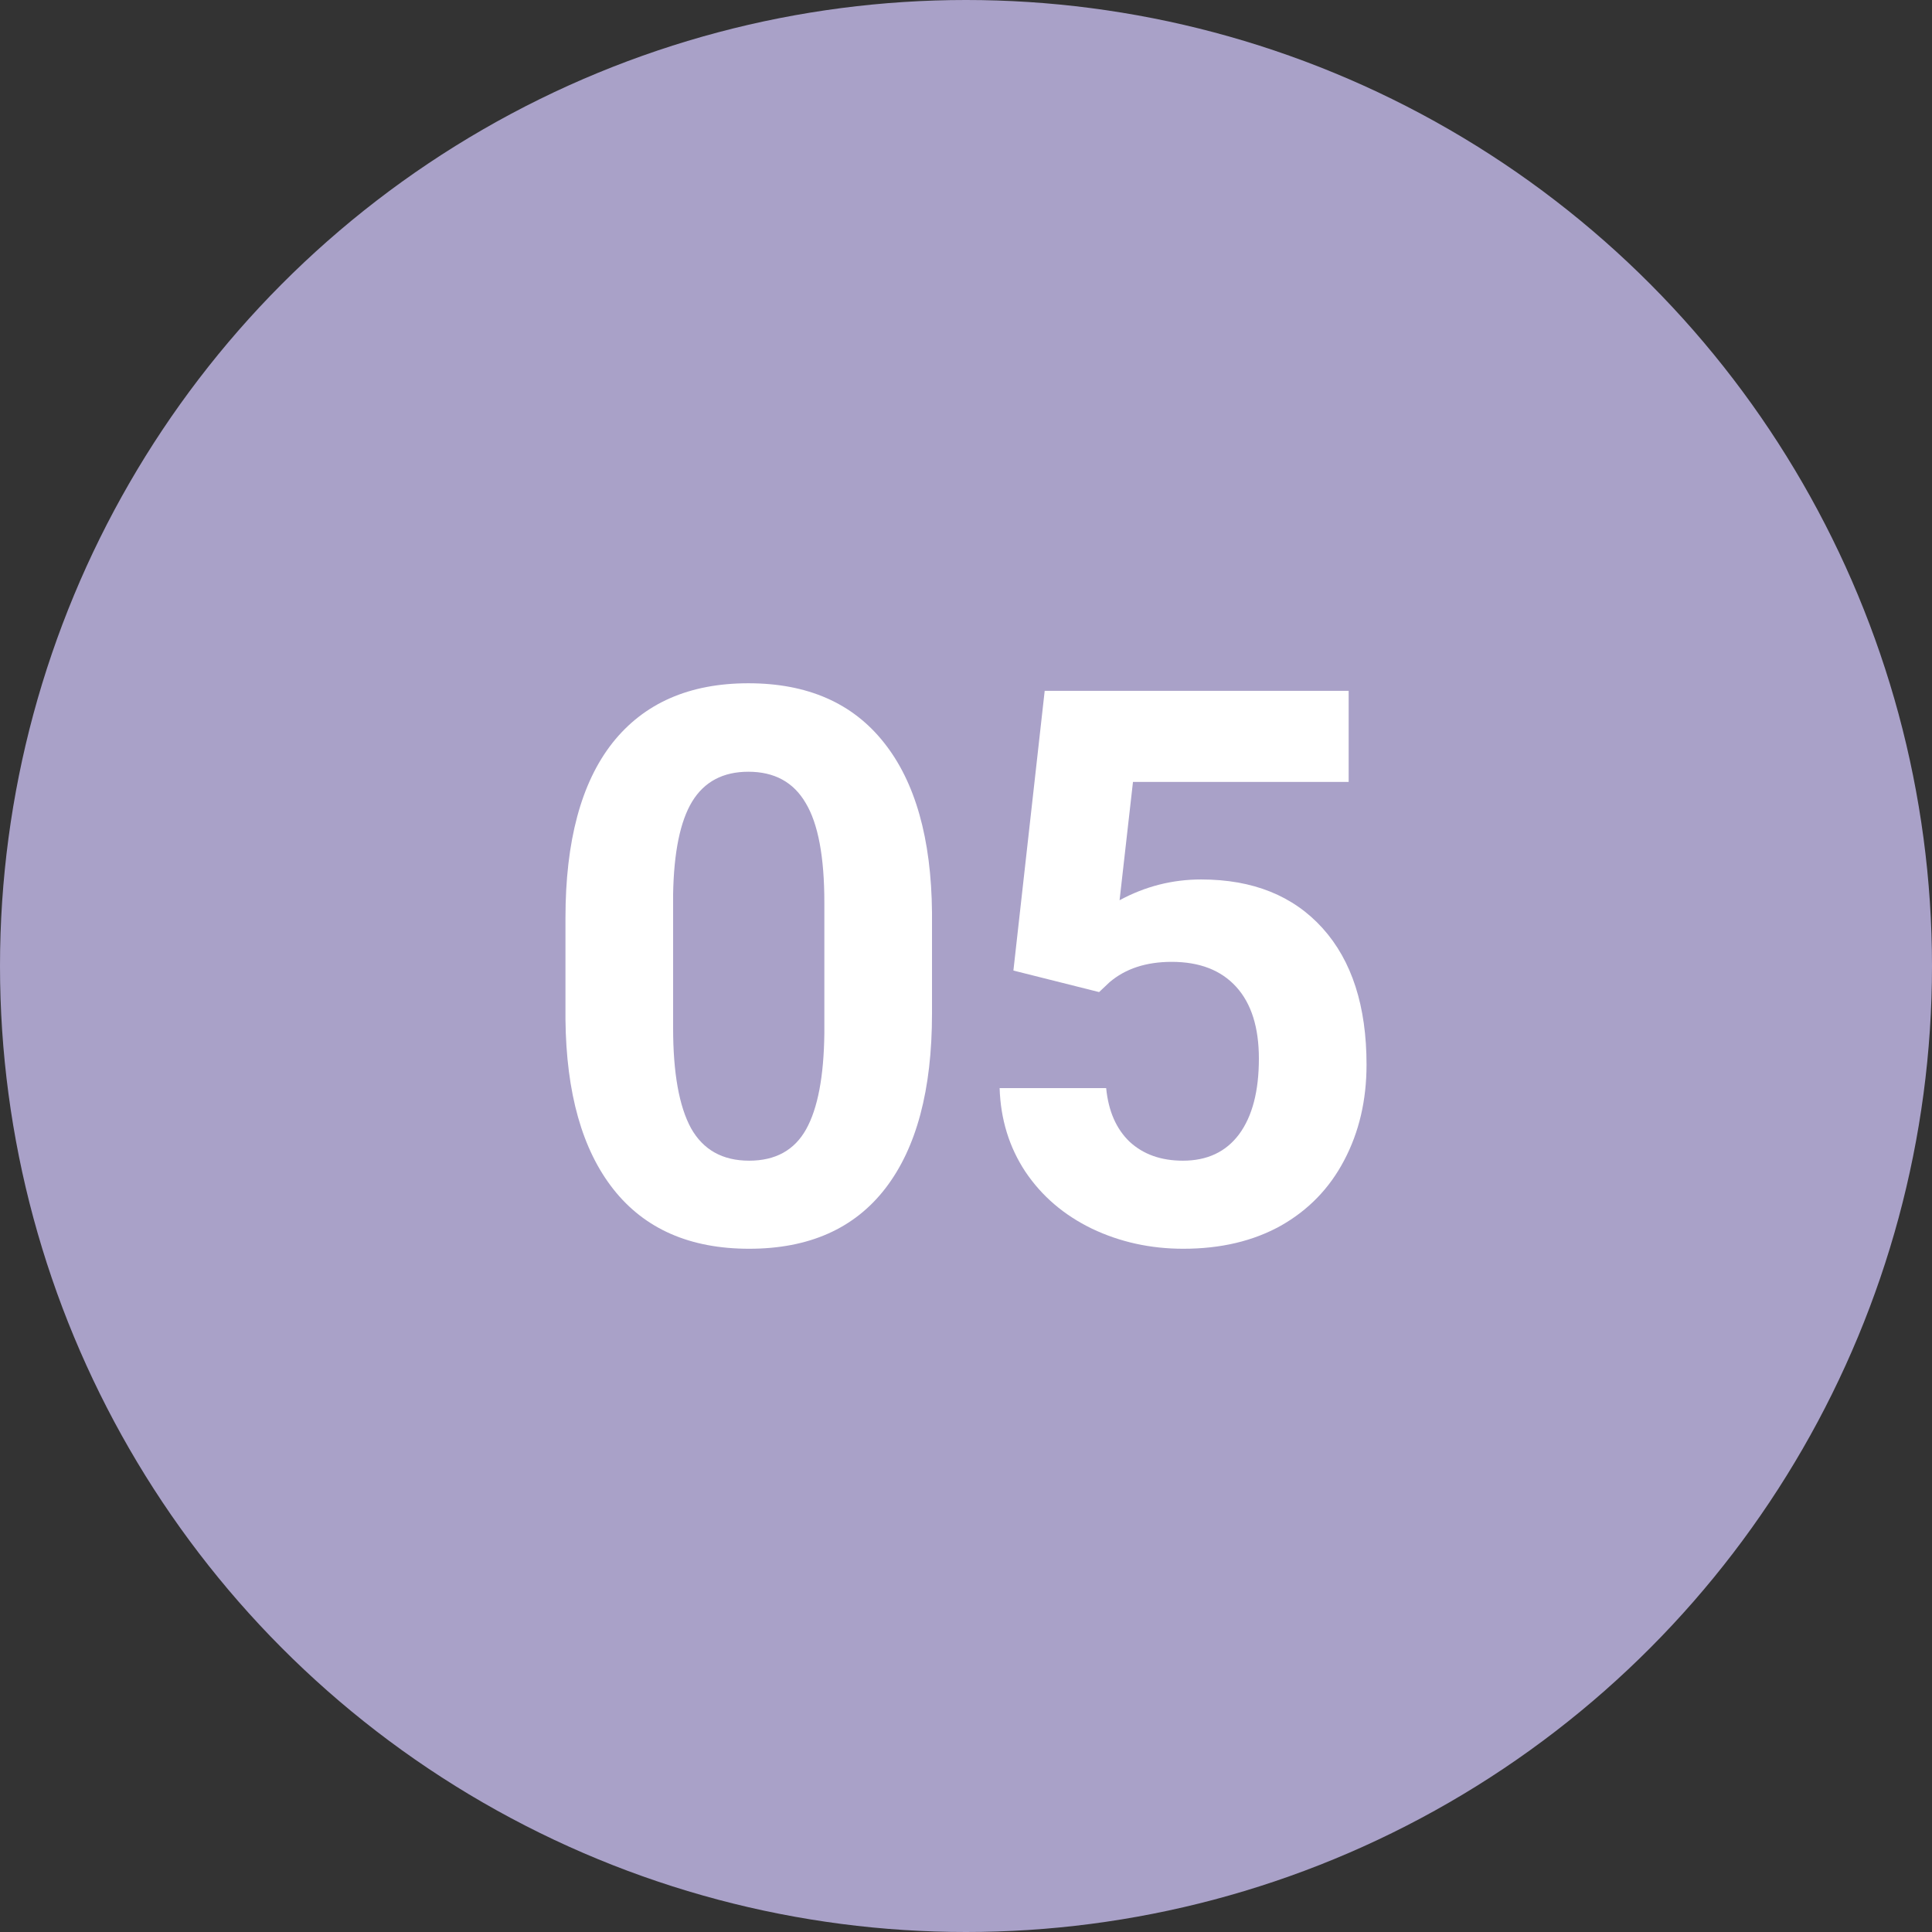
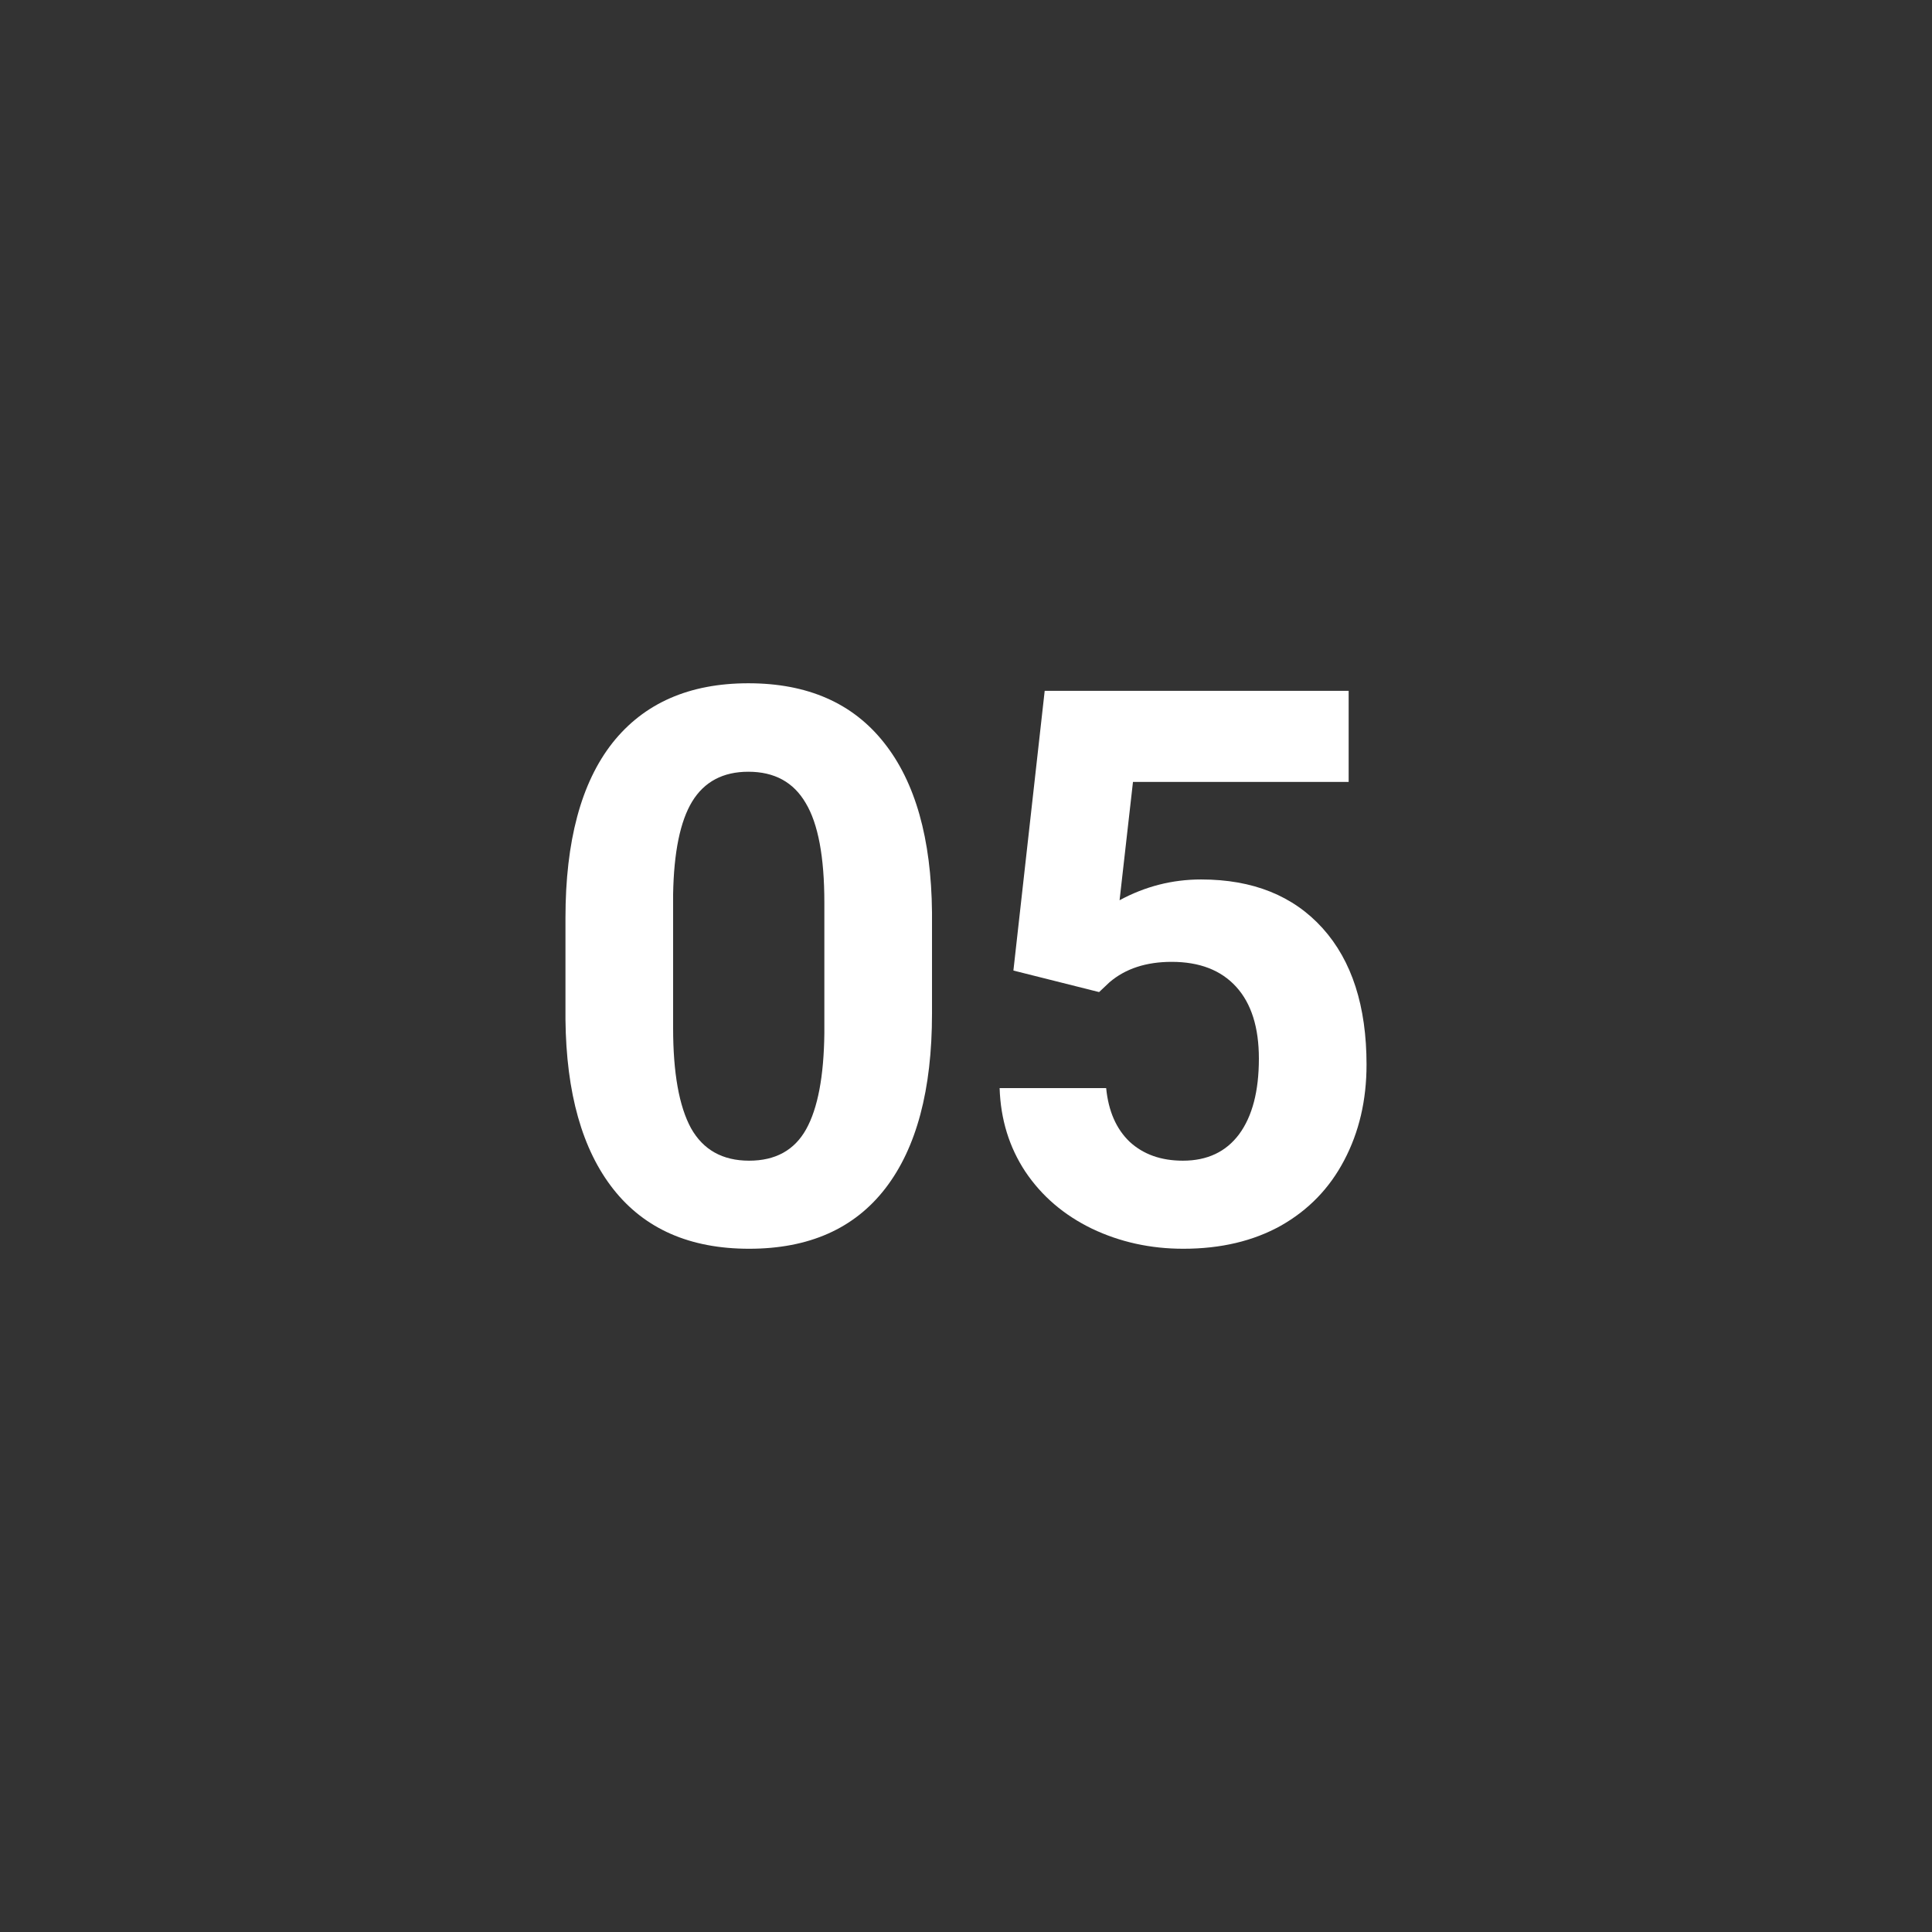
<svg xmlns="http://www.w3.org/2000/svg" width="82" height="82" fill="none">
  <rect width="100%" height="100%" fill="#333333" stroke="none" />
-   <rect id="backgroundrect" width="100%" height="100%" x="0" y="0" fill="none" stroke="none" />
  <g class="currentLayer" style="">
    <title>Layer 1</title>
-     <circle cx="41" cy="41" r="41" fill="#a9a1c8" id="svg_1" class="selected" fill-opacity="1" />
    <path d="M39.557 43.022C39.557 46.252 38.899 48.722 37.581 50.434C36.264 52.145 34.335 53.001 31.795 53.001C29.286 53.001 27.368 52.161 26.04 50.482C24.712 48.803 24.032 46.396 24 43.263V38.963C24 35.701 24.664 33.225 25.992 31.535C27.331 29.845 29.255 29 31.763 29C34.272 29 36.19 29.84 37.518 31.519C38.846 33.188 39.526 35.589 39.557 38.722V43.022ZM34.988 38.305C34.988 36.37 34.725 34.963 34.198 34.086C33.681 33.198 32.87 32.755 31.763 32.755C30.688 32.755 29.892 33.177 29.376 34.022C28.87 34.856 28.601 36.166 28.569 37.952V43.632C28.569 45.535 28.822 46.952 29.328 47.883C29.845 48.803 30.667 49.263 31.795 49.263C32.912 49.263 33.718 48.819 34.214 47.931C34.709 47.043 34.967 45.685 34.988 43.856V38.305Z" fill="white" id="svg_2" />
    <path d="M43.012 41.193L44.34 29.321H57.241V33.188H48.087L47.518 38.209C48.604 37.621 49.758 37.327 50.98 37.327C53.173 37.327 54.891 38.017 56.135 39.396C57.378 40.776 58 42.706 58 45.188C58 46.696 57.684 48.049 57.052 49.246C56.43 50.434 55.534 51.359 54.364 52.022C53.194 52.674 51.813 53.001 50.222 53.001C48.83 53.001 47.539 52.717 46.348 52.15C45.157 51.573 44.214 50.765 43.518 49.728C42.833 48.69 42.469 47.508 42.427 46.182H46.949C47.044 47.156 47.376 47.915 47.945 48.46C48.525 48.995 49.278 49.263 50.206 49.263C51.239 49.263 52.035 48.888 52.593 48.139C53.152 47.38 53.431 46.311 53.431 44.931C53.431 43.605 53.11 42.589 52.467 41.883C51.824 41.177 50.912 40.824 49.731 40.824C48.646 40.824 47.766 41.113 47.091 41.69L46.649 42.107L43.012 41.193Z" fill="white" id="svg_3" />
  </g>
</svg>